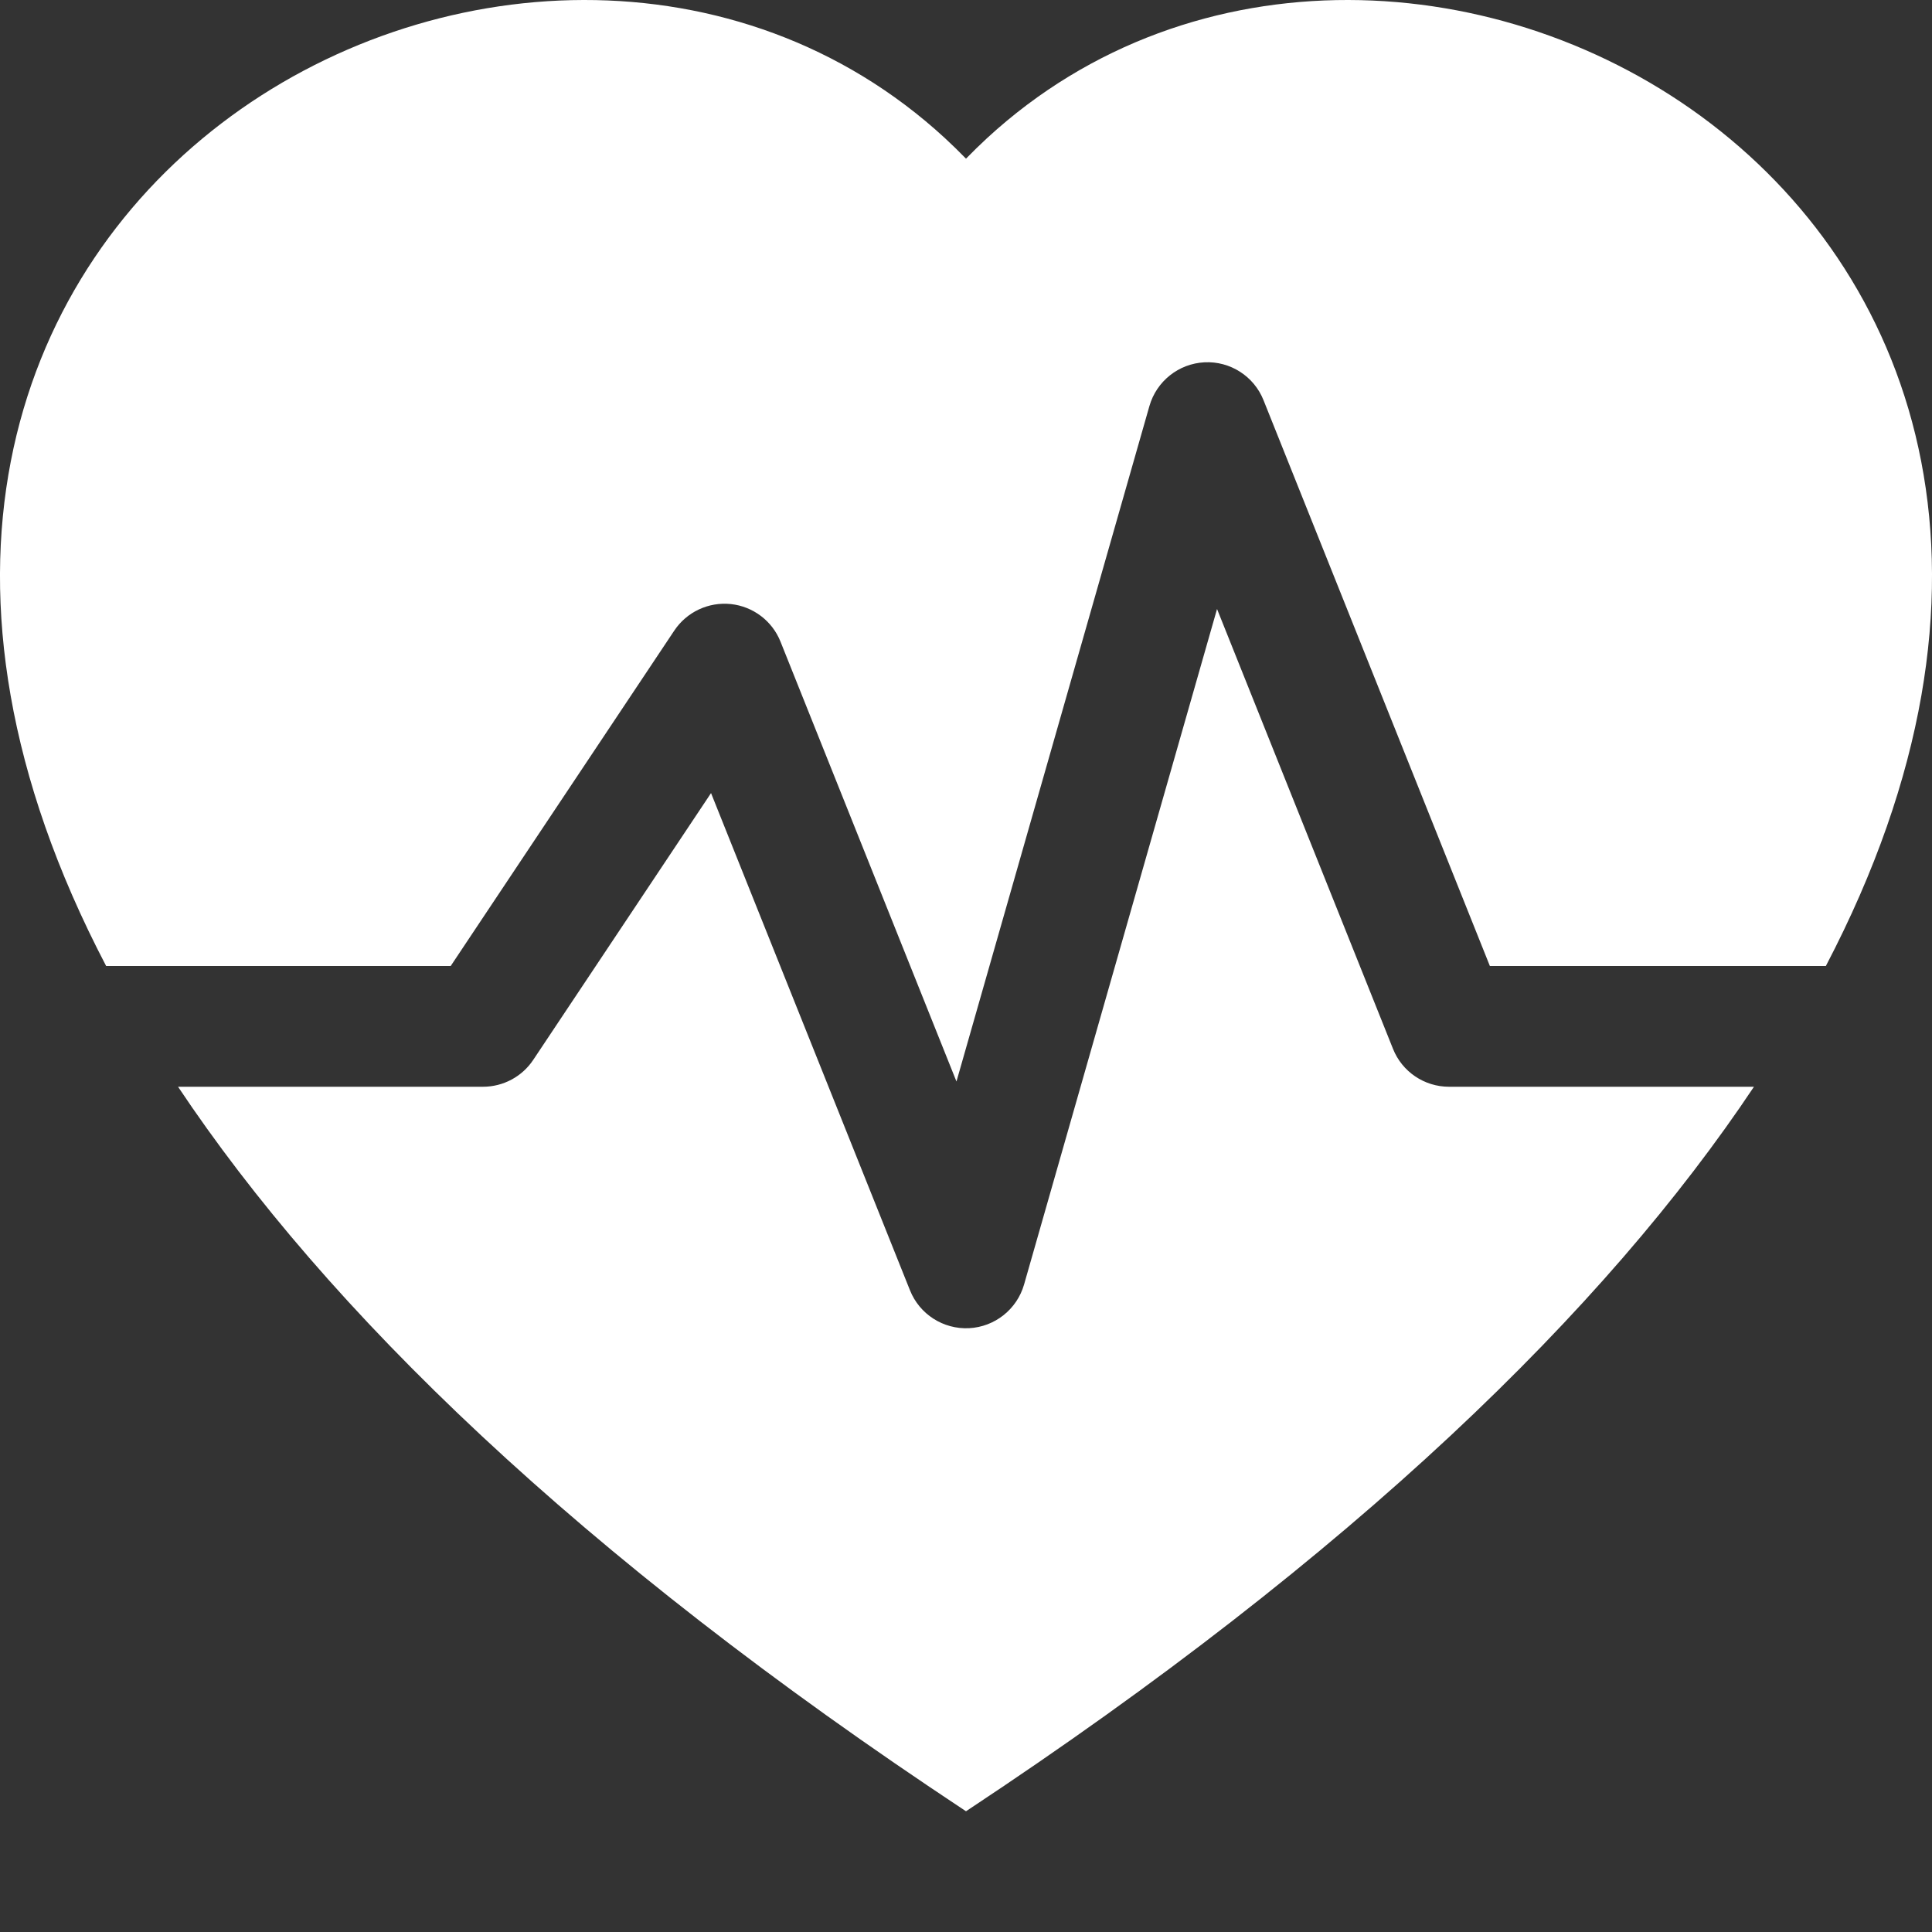
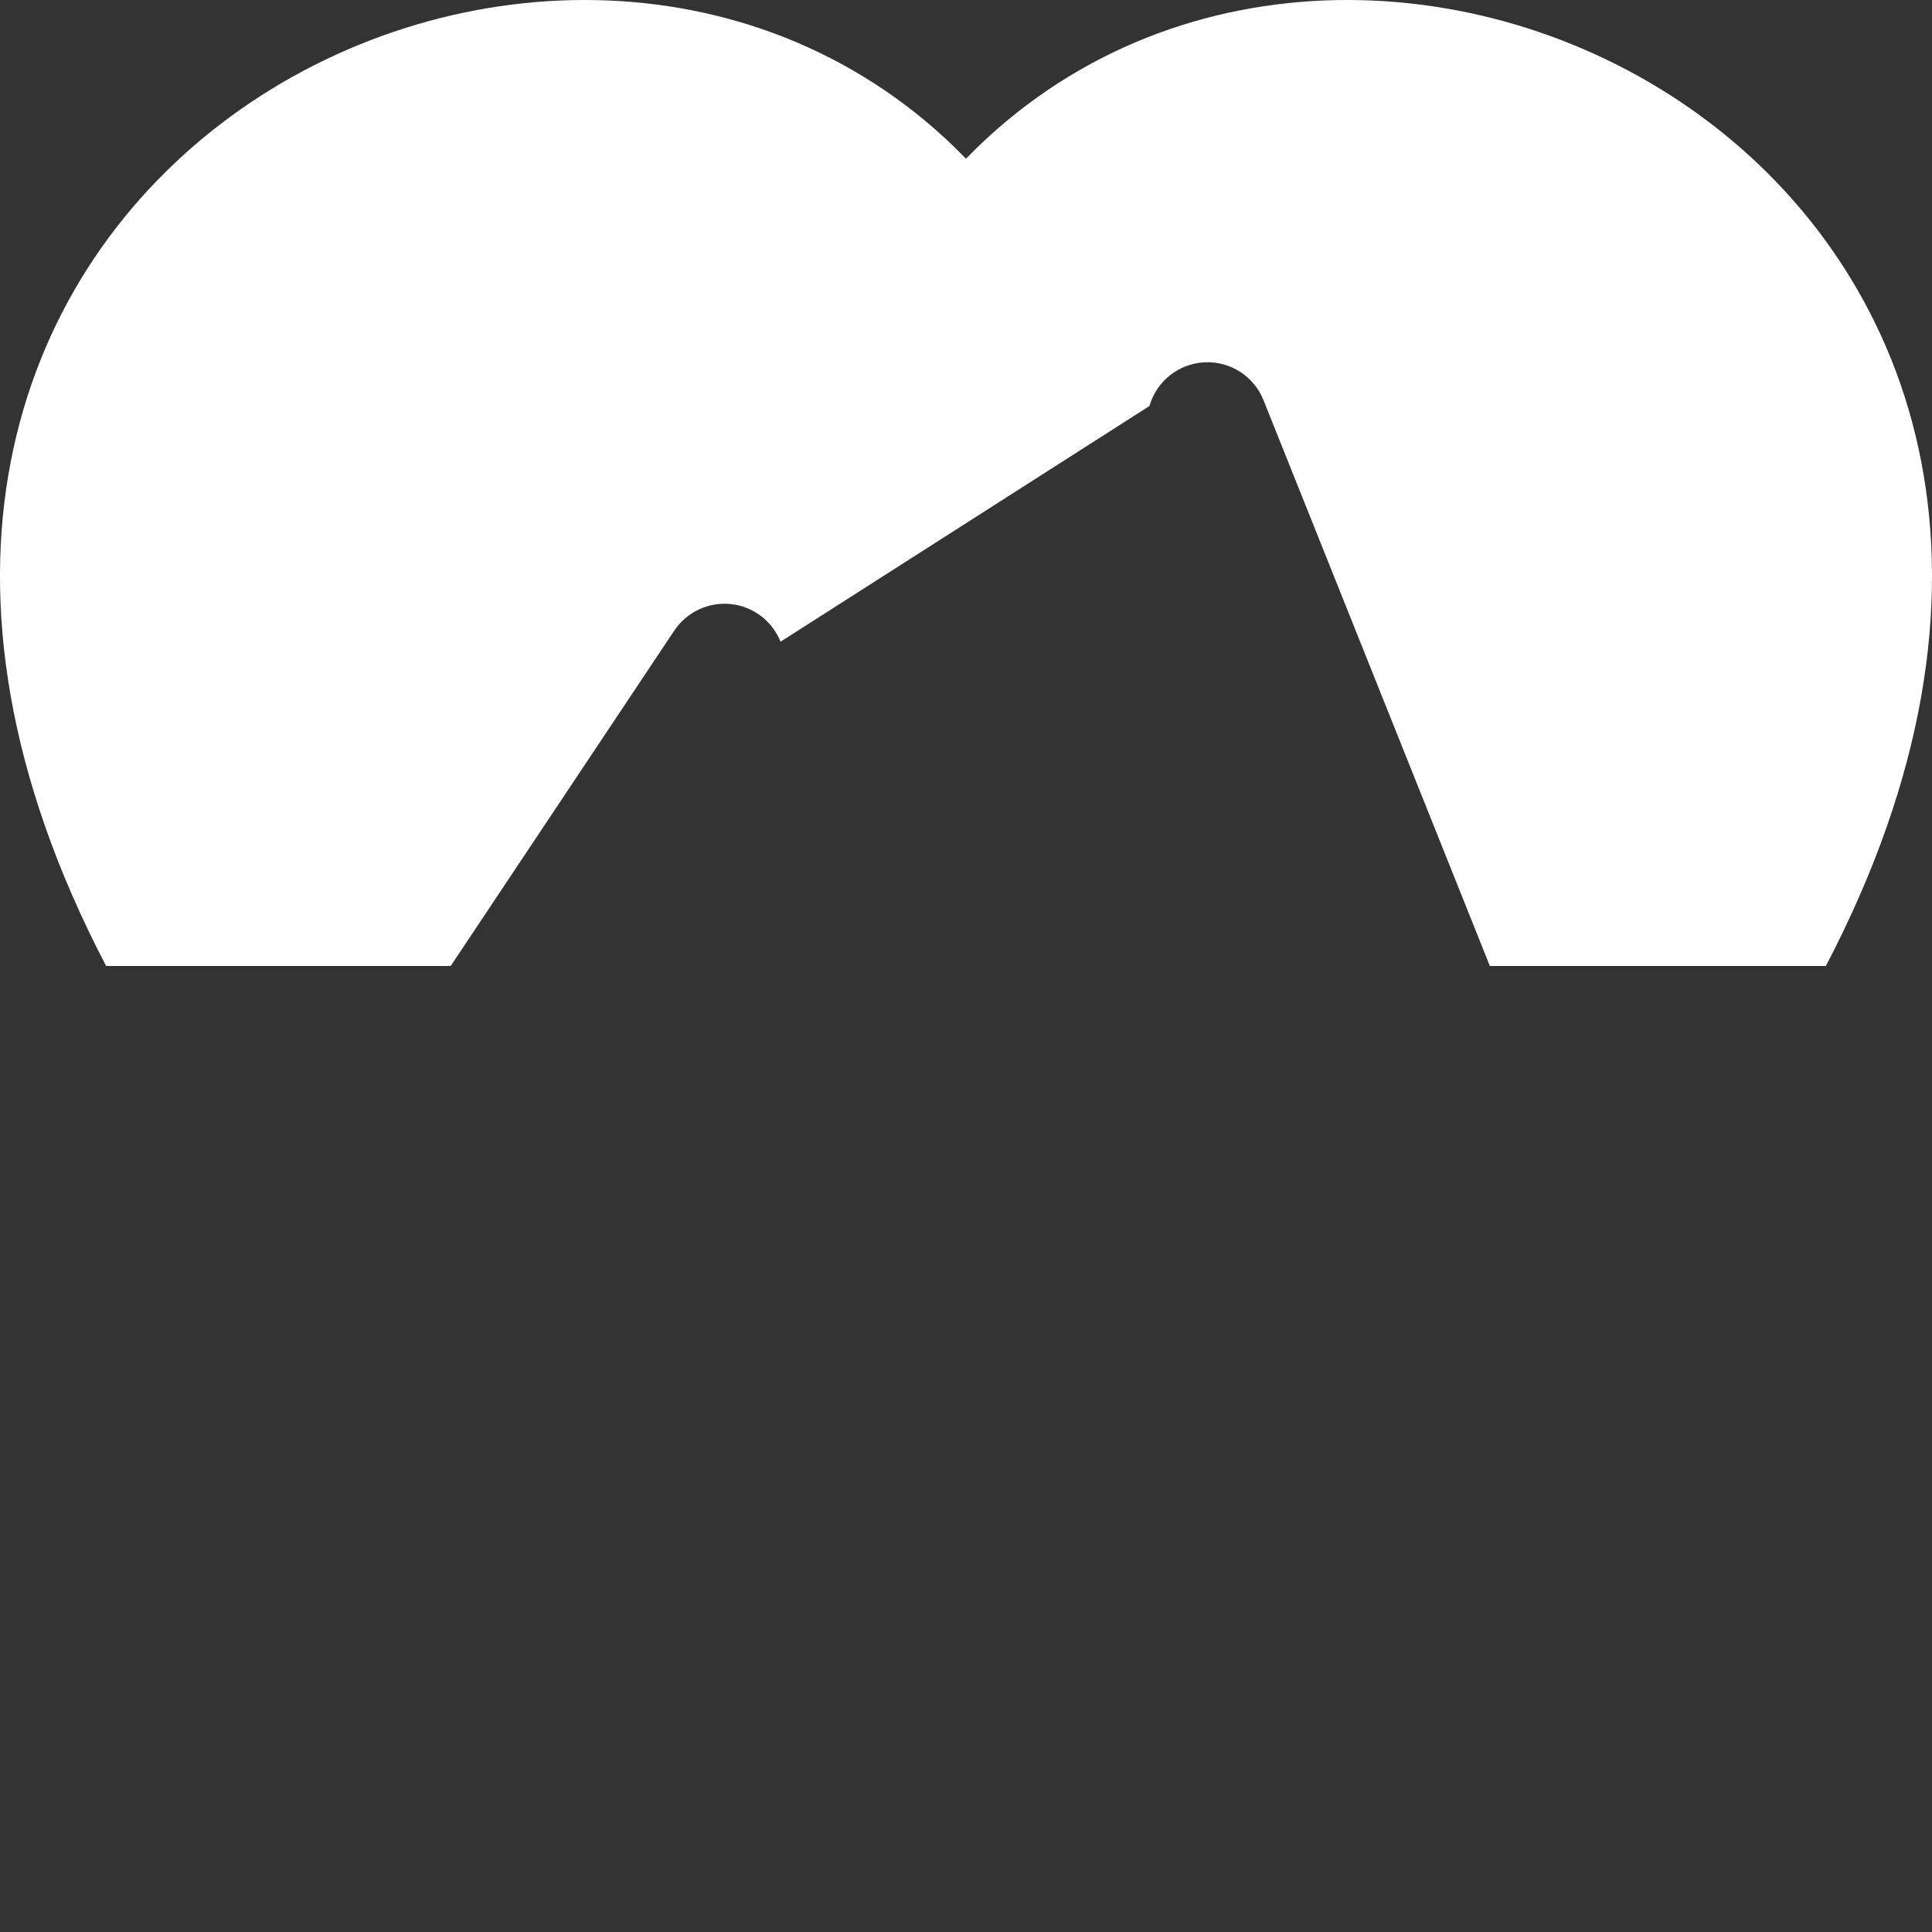
<svg xmlns="http://www.w3.org/2000/svg" width="32" height="32" viewBox="0 0 32 32" fill="none">
  <rect x="0" y="0" width="32" height="32" fill="#333333" stroke="none" />
-   <path d="M2.949 18C5.405 21.682 9.557 25.743 16 30C22.443 25.743 26.595 21.682 29.051 18H24C23.591 18 23.223 17.751 23.072 17.371L20.158 10.087L16.962 21.275C16.844 21.686 16.478 21.977 16.051 21.999C15.624 22.02 15.23 21.768 15.072 21.371L11.777 13.136L8.832 17.555C8.647 17.833 8.334 18 8 18H2.949Z" fill="white" />
-   <path d="M1.758 16C-4.853 3.361 8.82 -3.999 15.649 2.286C15.768 2.396 15.885 2.51 16 2.628C16.115 2.51 16.232 2.396 16.351 2.286C23.18 -3.999 36.853 3.361 30.242 16H24.677L20.928 6.629C20.77 6.232 20.376 5.979 19.949 6.001C19.522 6.023 19.156 6.314 19.038 6.725L15.842 17.913L12.928 10.629C12.791 10.284 12.473 10.044 12.104 10.005C11.734 9.967 11.374 10.136 11.168 10.445L7.465 16H1.758Z" fill="white" />
+   <path d="M1.758 16C-4.853 3.361 8.82 -3.999 15.649 2.286C15.768 2.396 15.885 2.51 16 2.628C16.115 2.51 16.232 2.396 16.351 2.286C23.18 -3.999 36.853 3.361 30.242 16H24.677L20.928 6.629C20.77 6.232 20.376 5.979 19.949 6.001C19.522 6.023 19.156 6.314 19.038 6.725L12.928 10.629C12.791 10.284 12.473 10.044 12.104 10.005C11.734 9.967 11.374 10.136 11.168 10.445L7.465 16H1.758Z" fill="white" />
</svg>